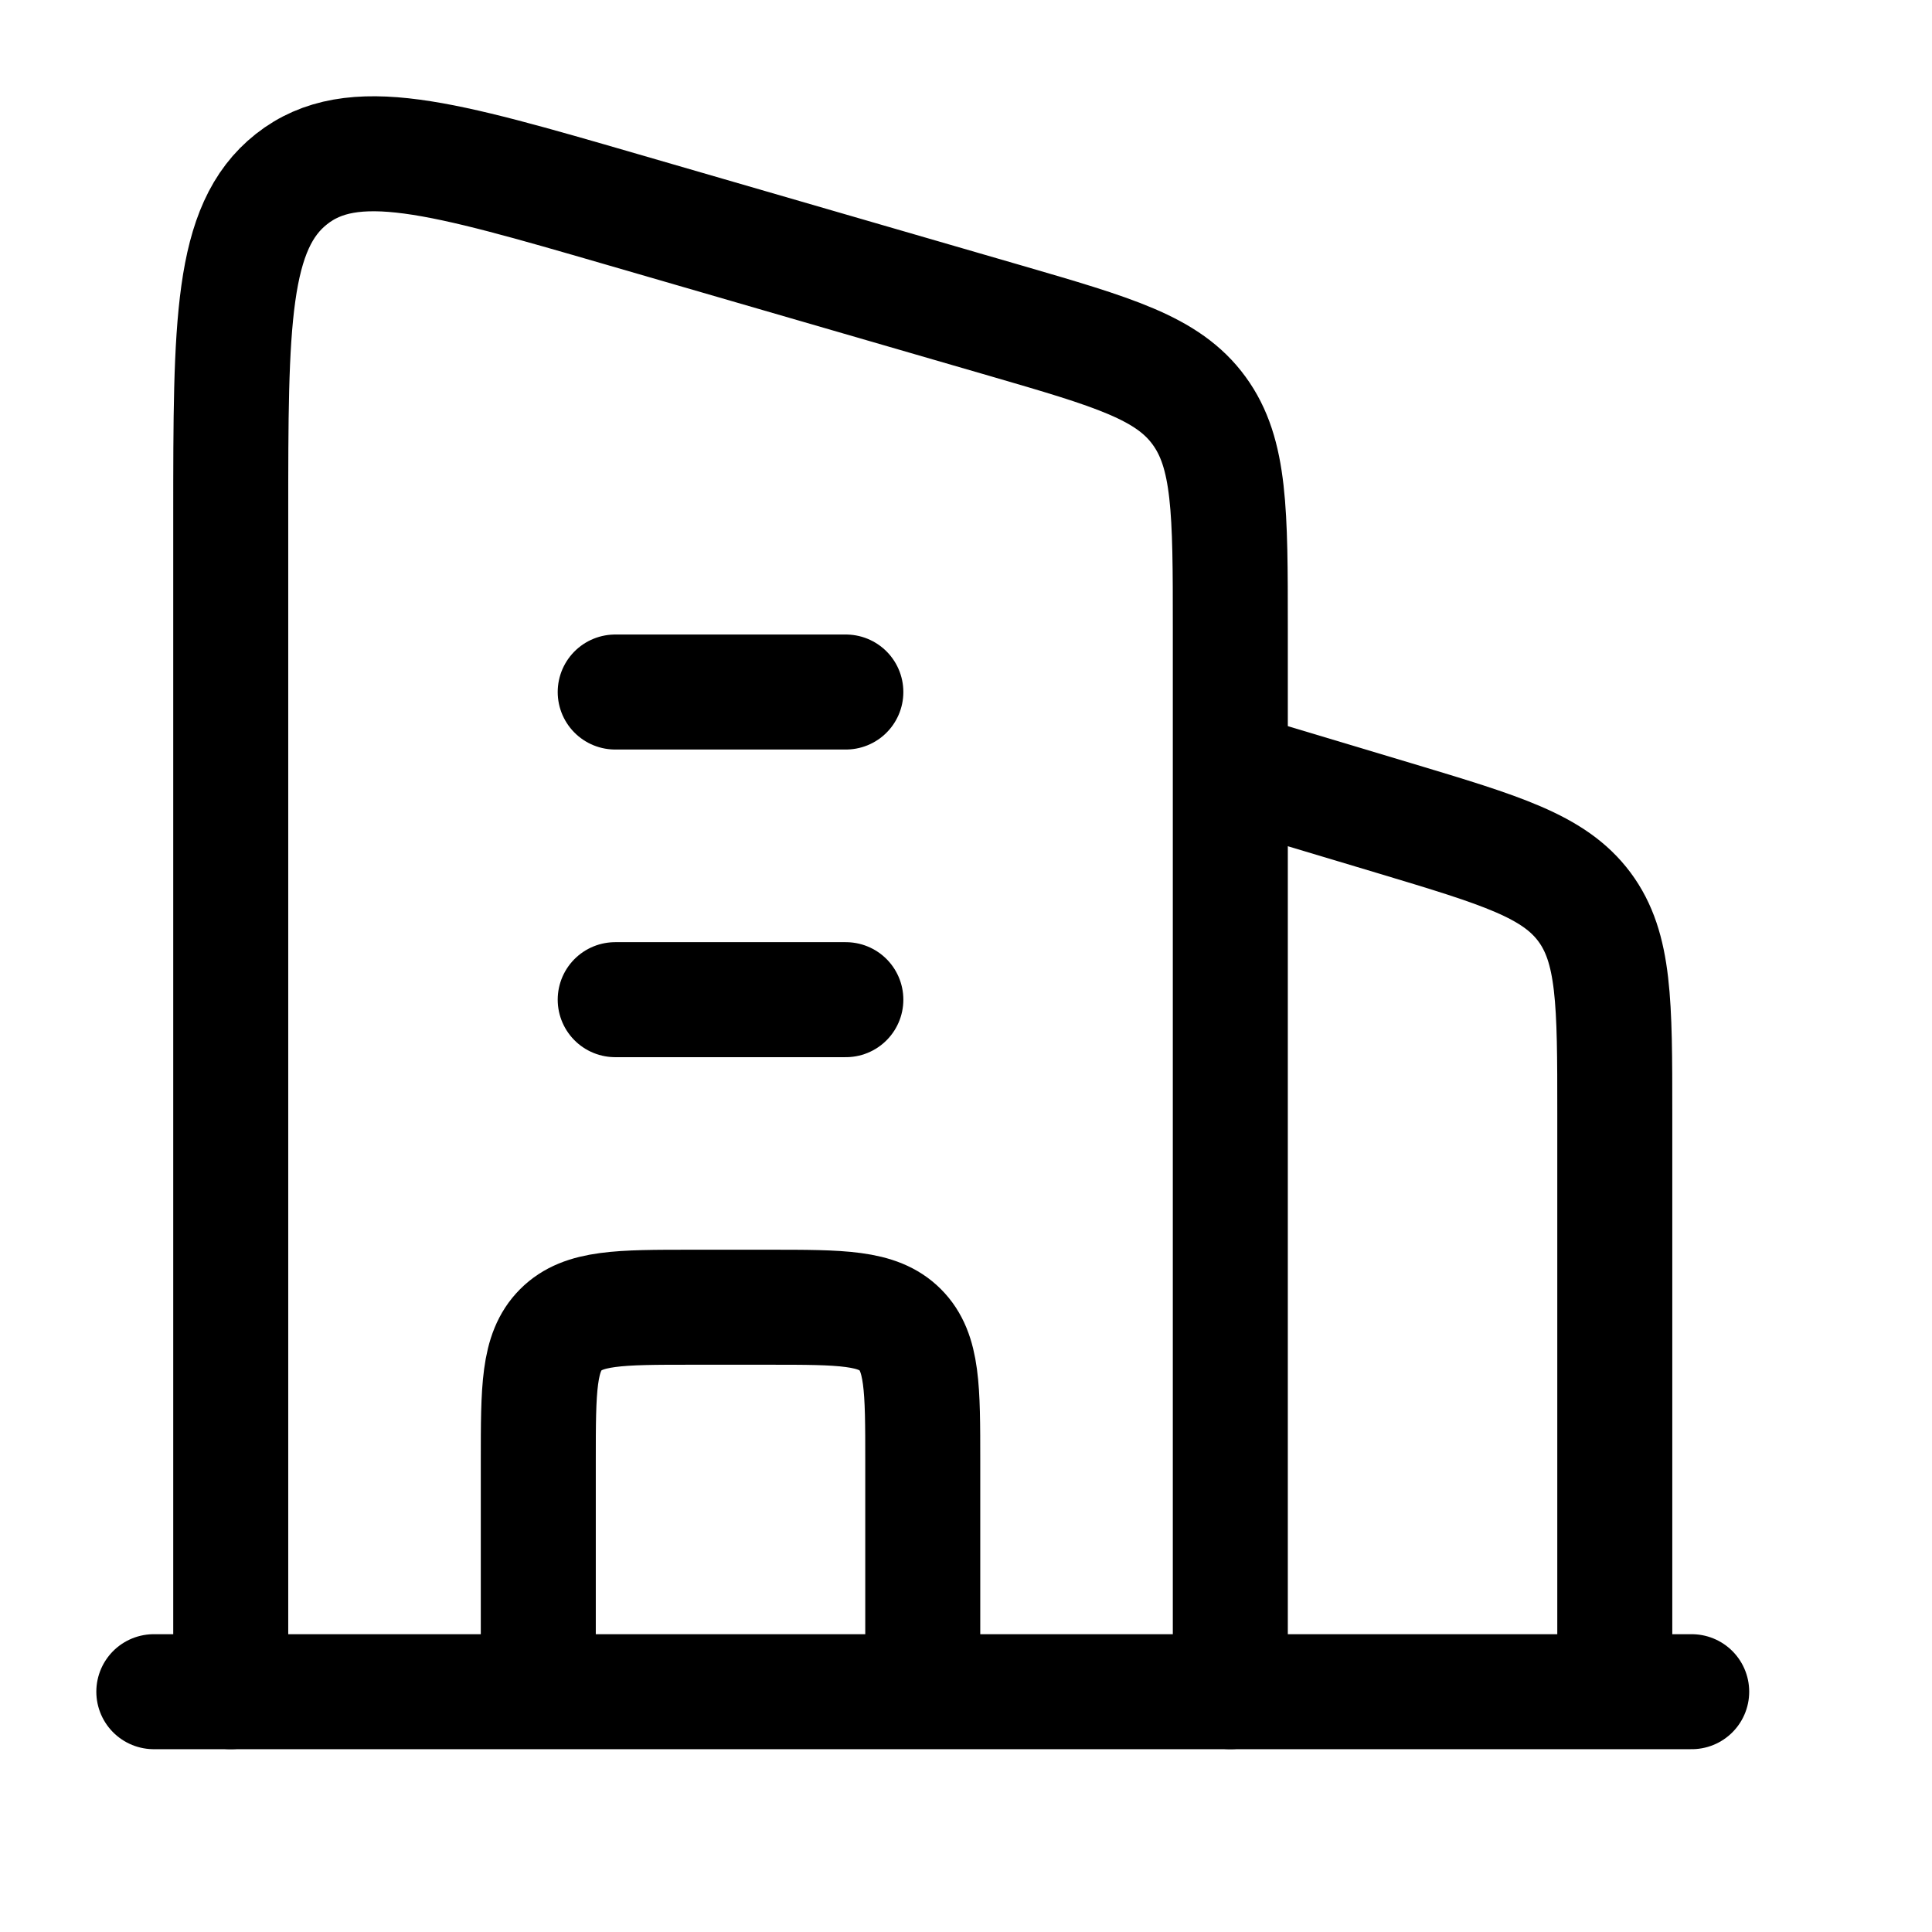
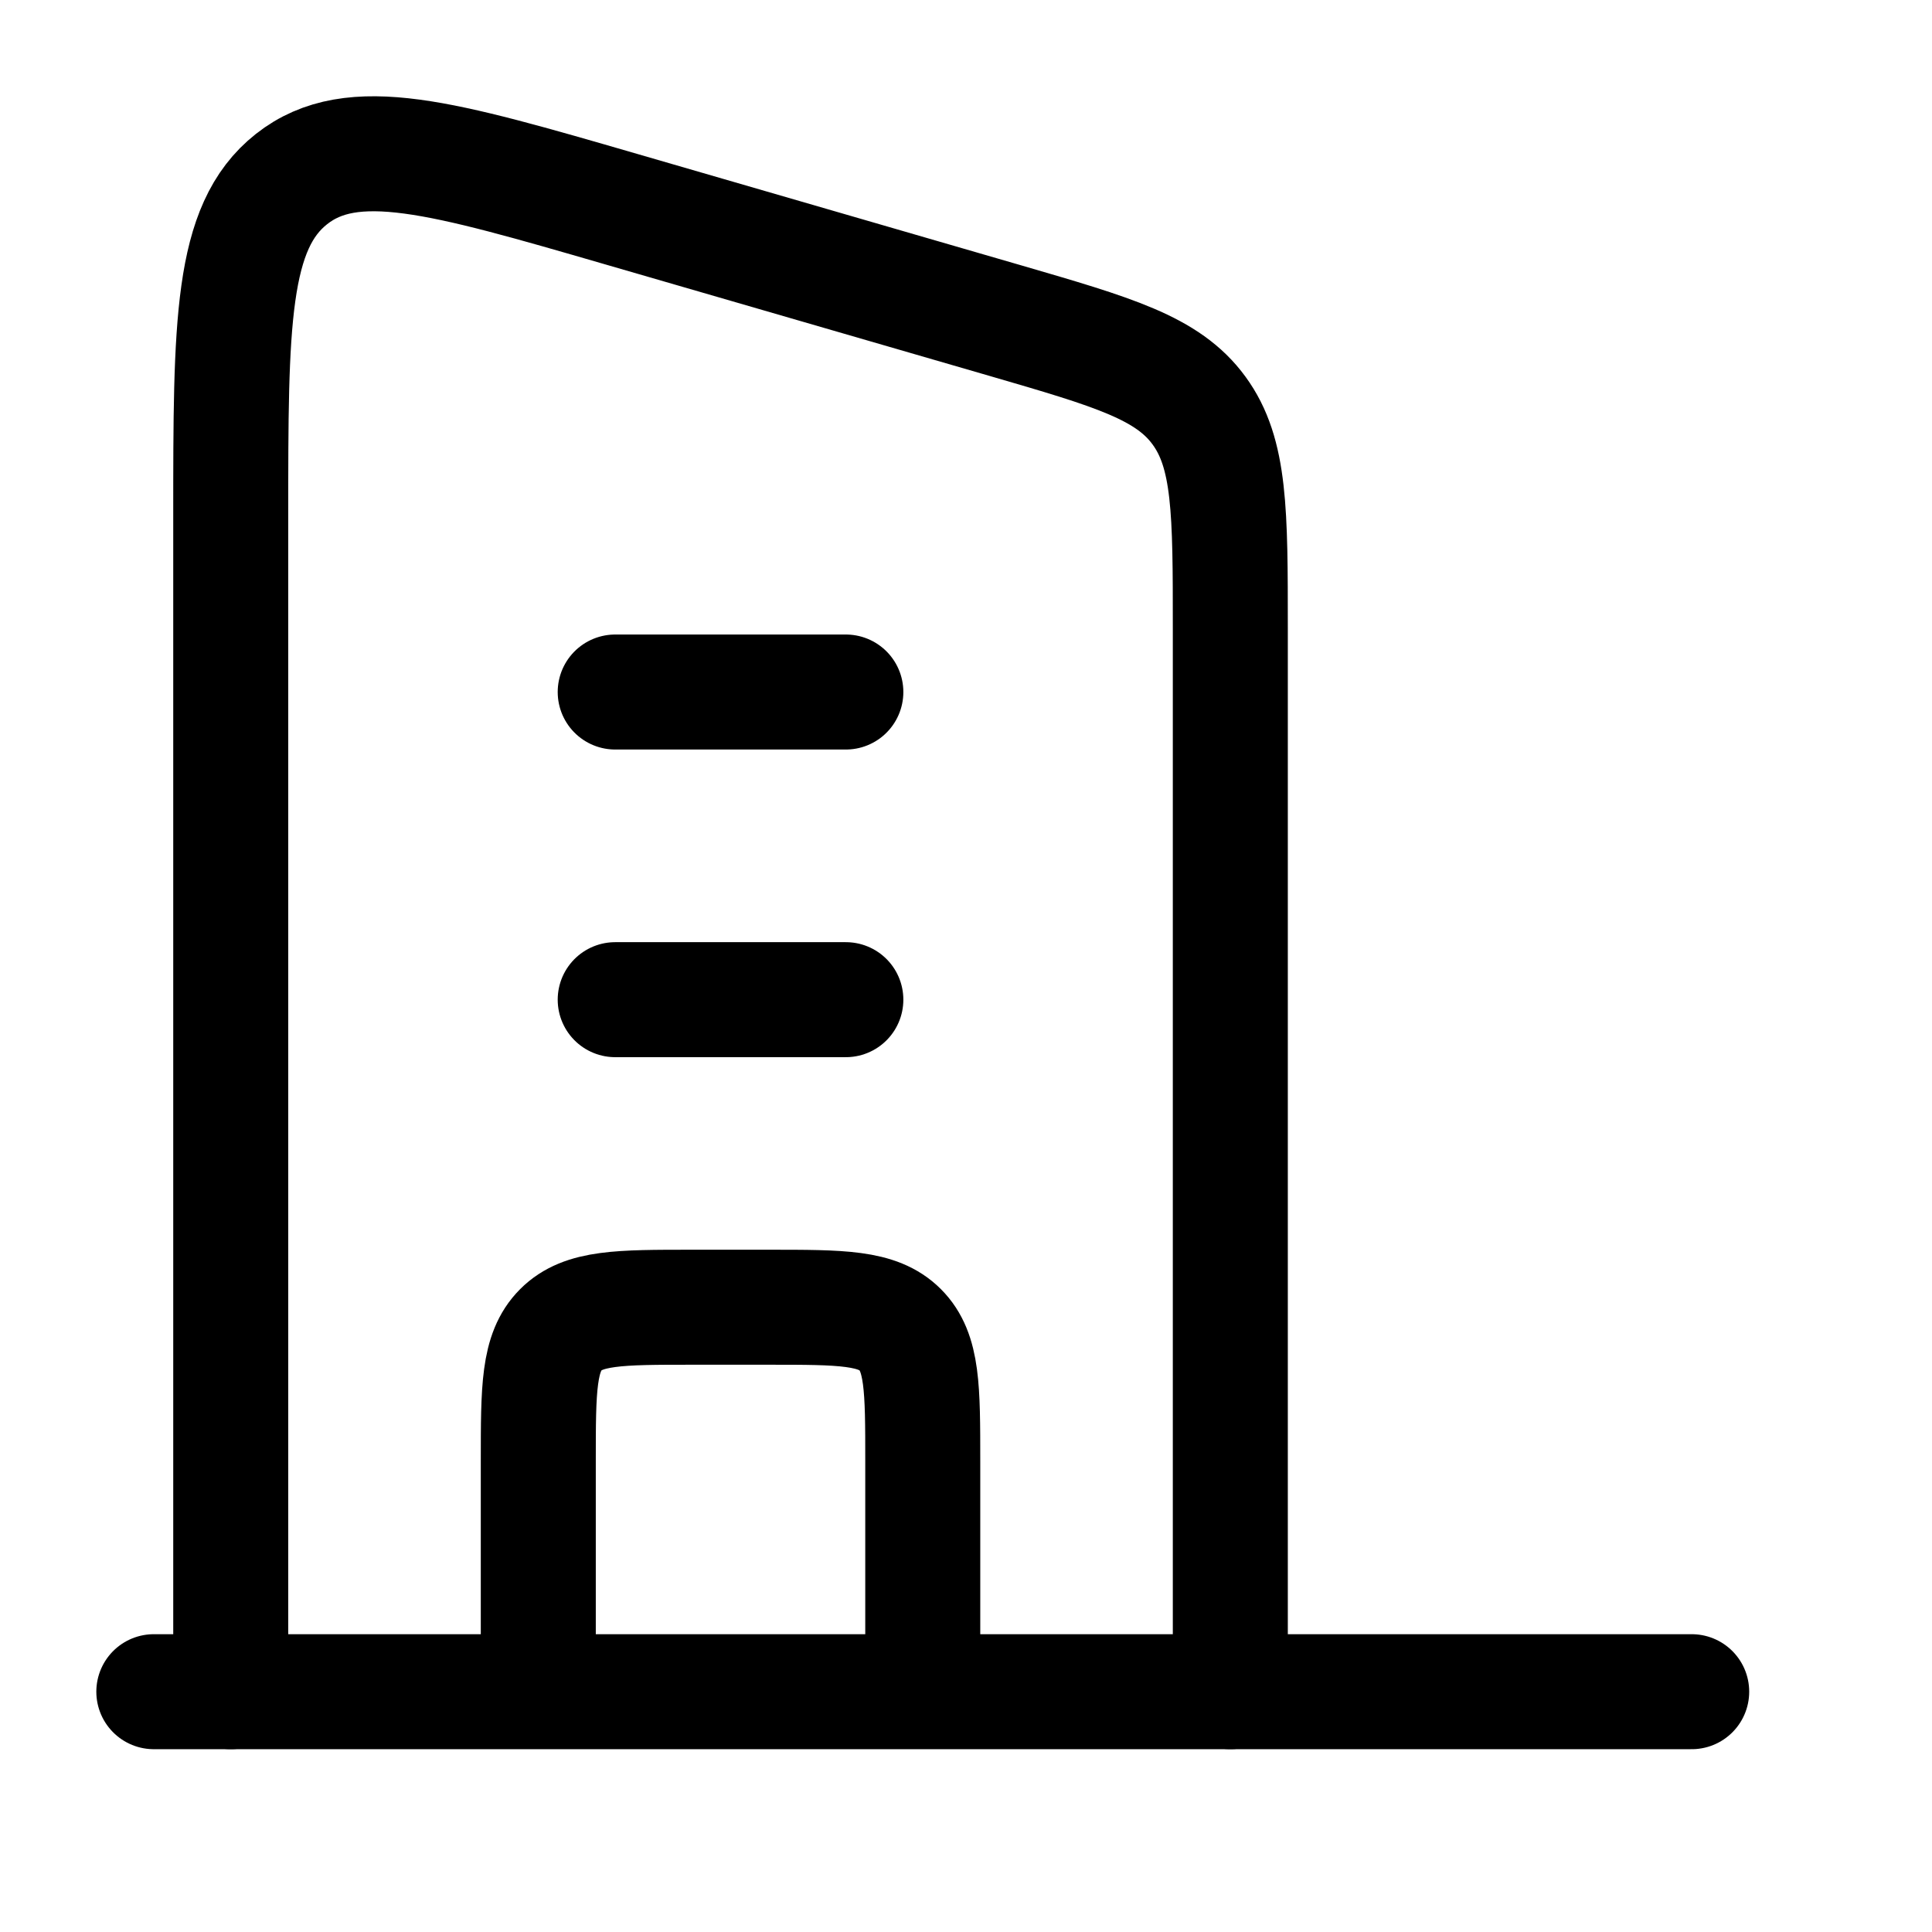
<svg xmlns="http://www.w3.org/2000/svg" width="21" height="21" viewBox="0 0 21 21" fill="none">
-   <path d="M13.373 8.358L15.17 8.897C16.317 9.242 16.891 9.414 17.222 9.858C17.552 10.302 17.552 10.901 17.552 12.099V18.388" stroke="black" stroke-width="1.25" stroke-linejoin="round" />
  <path d="M6.687 7.522H9.194M6.687 10.866H9.194" stroke="black" stroke-width="1.25" stroke-linecap="round" stroke-linejoin="round" />
  <path d="M10.03 18.388V15.881C10.03 15.093 10.03 14.699 9.785 14.454C9.54 14.209 9.146 14.209 8.358 14.209H7.522C6.734 14.209 6.34 14.209 6.096 14.454C5.851 14.699 5.851 15.093 5.851 15.881V18.388" stroke="black" stroke-width="1.25" stroke-linejoin="round" />
  <path d="M1.672 18.388H18.388" stroke="black" stroke-width="1.25" stroke-linecap="round" />
  <path d="M2.508 18.388V5.614C2.508 3.516 2.508 2.467 3.169 1.946C3.83 1.425 4.804 1.708 6.751 2.273L10.931 3.486C12.106 3.828 12.694 3.998 13.033 4.463C13.373 4.928 13.373 5.561 13.373 6.827V18.388" stroke="black" stroke-width="1.25" stroke-linecap="round" stroke-linejoin="round" />
</svg>